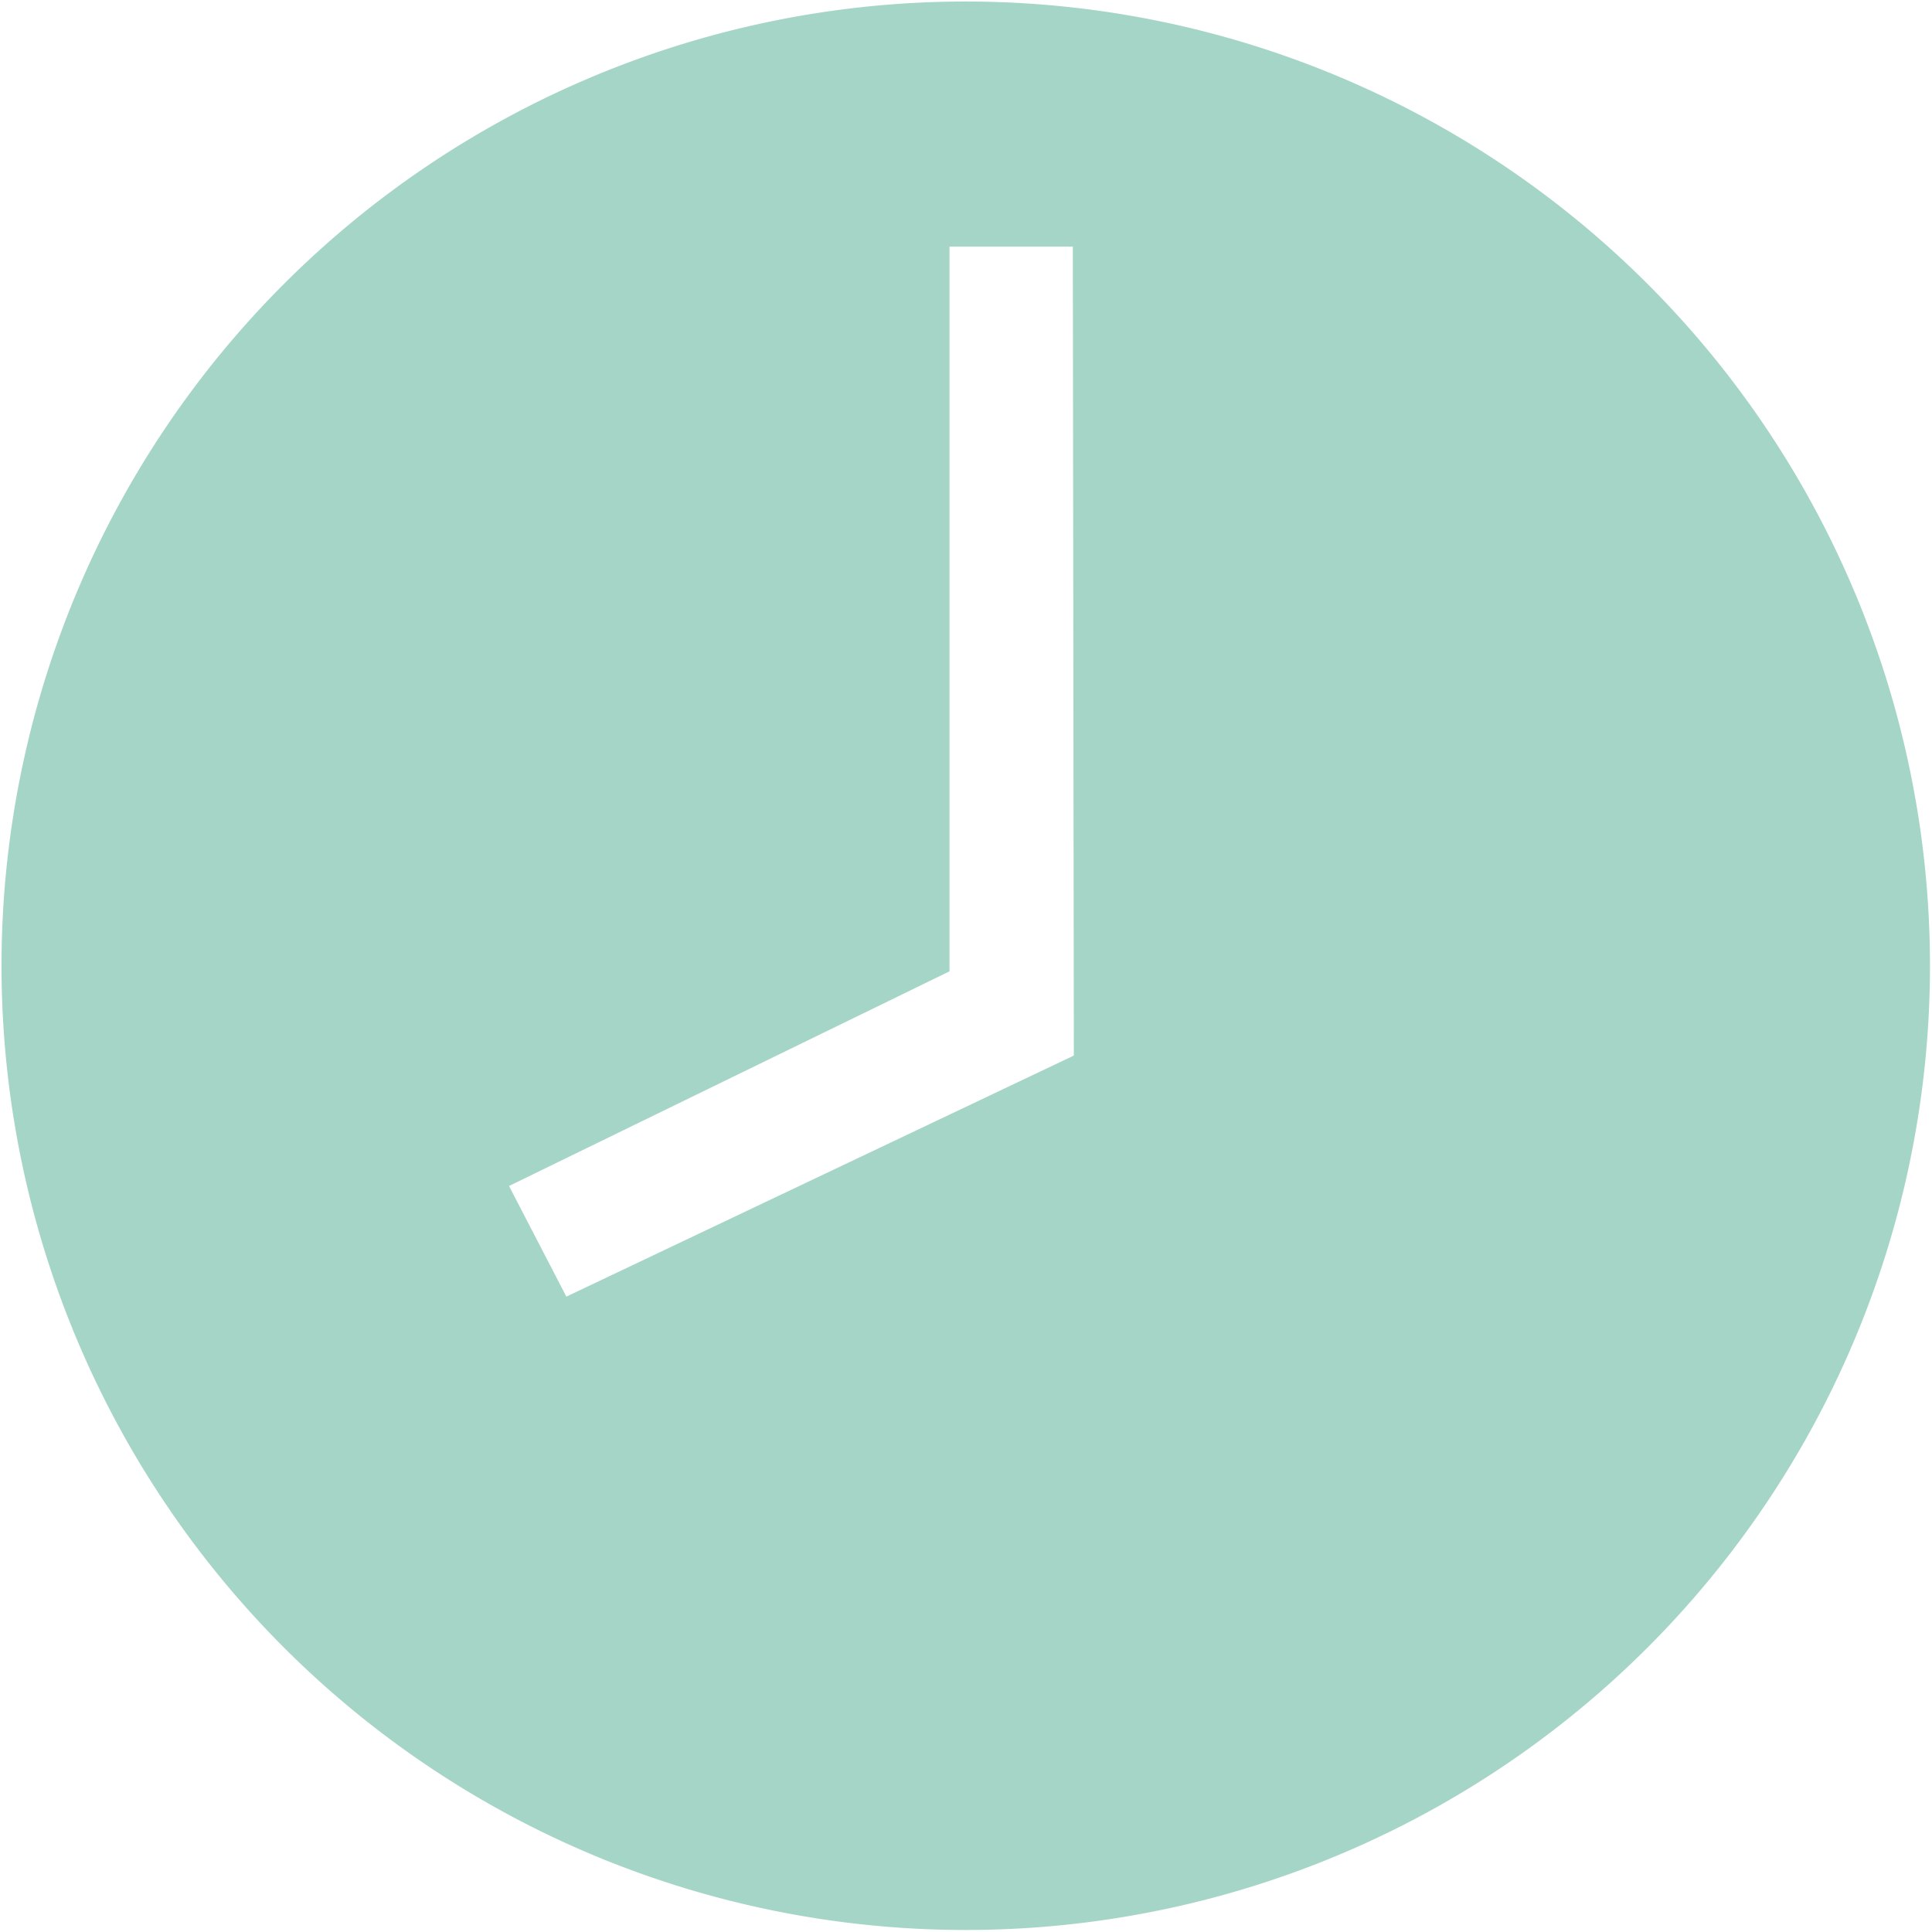
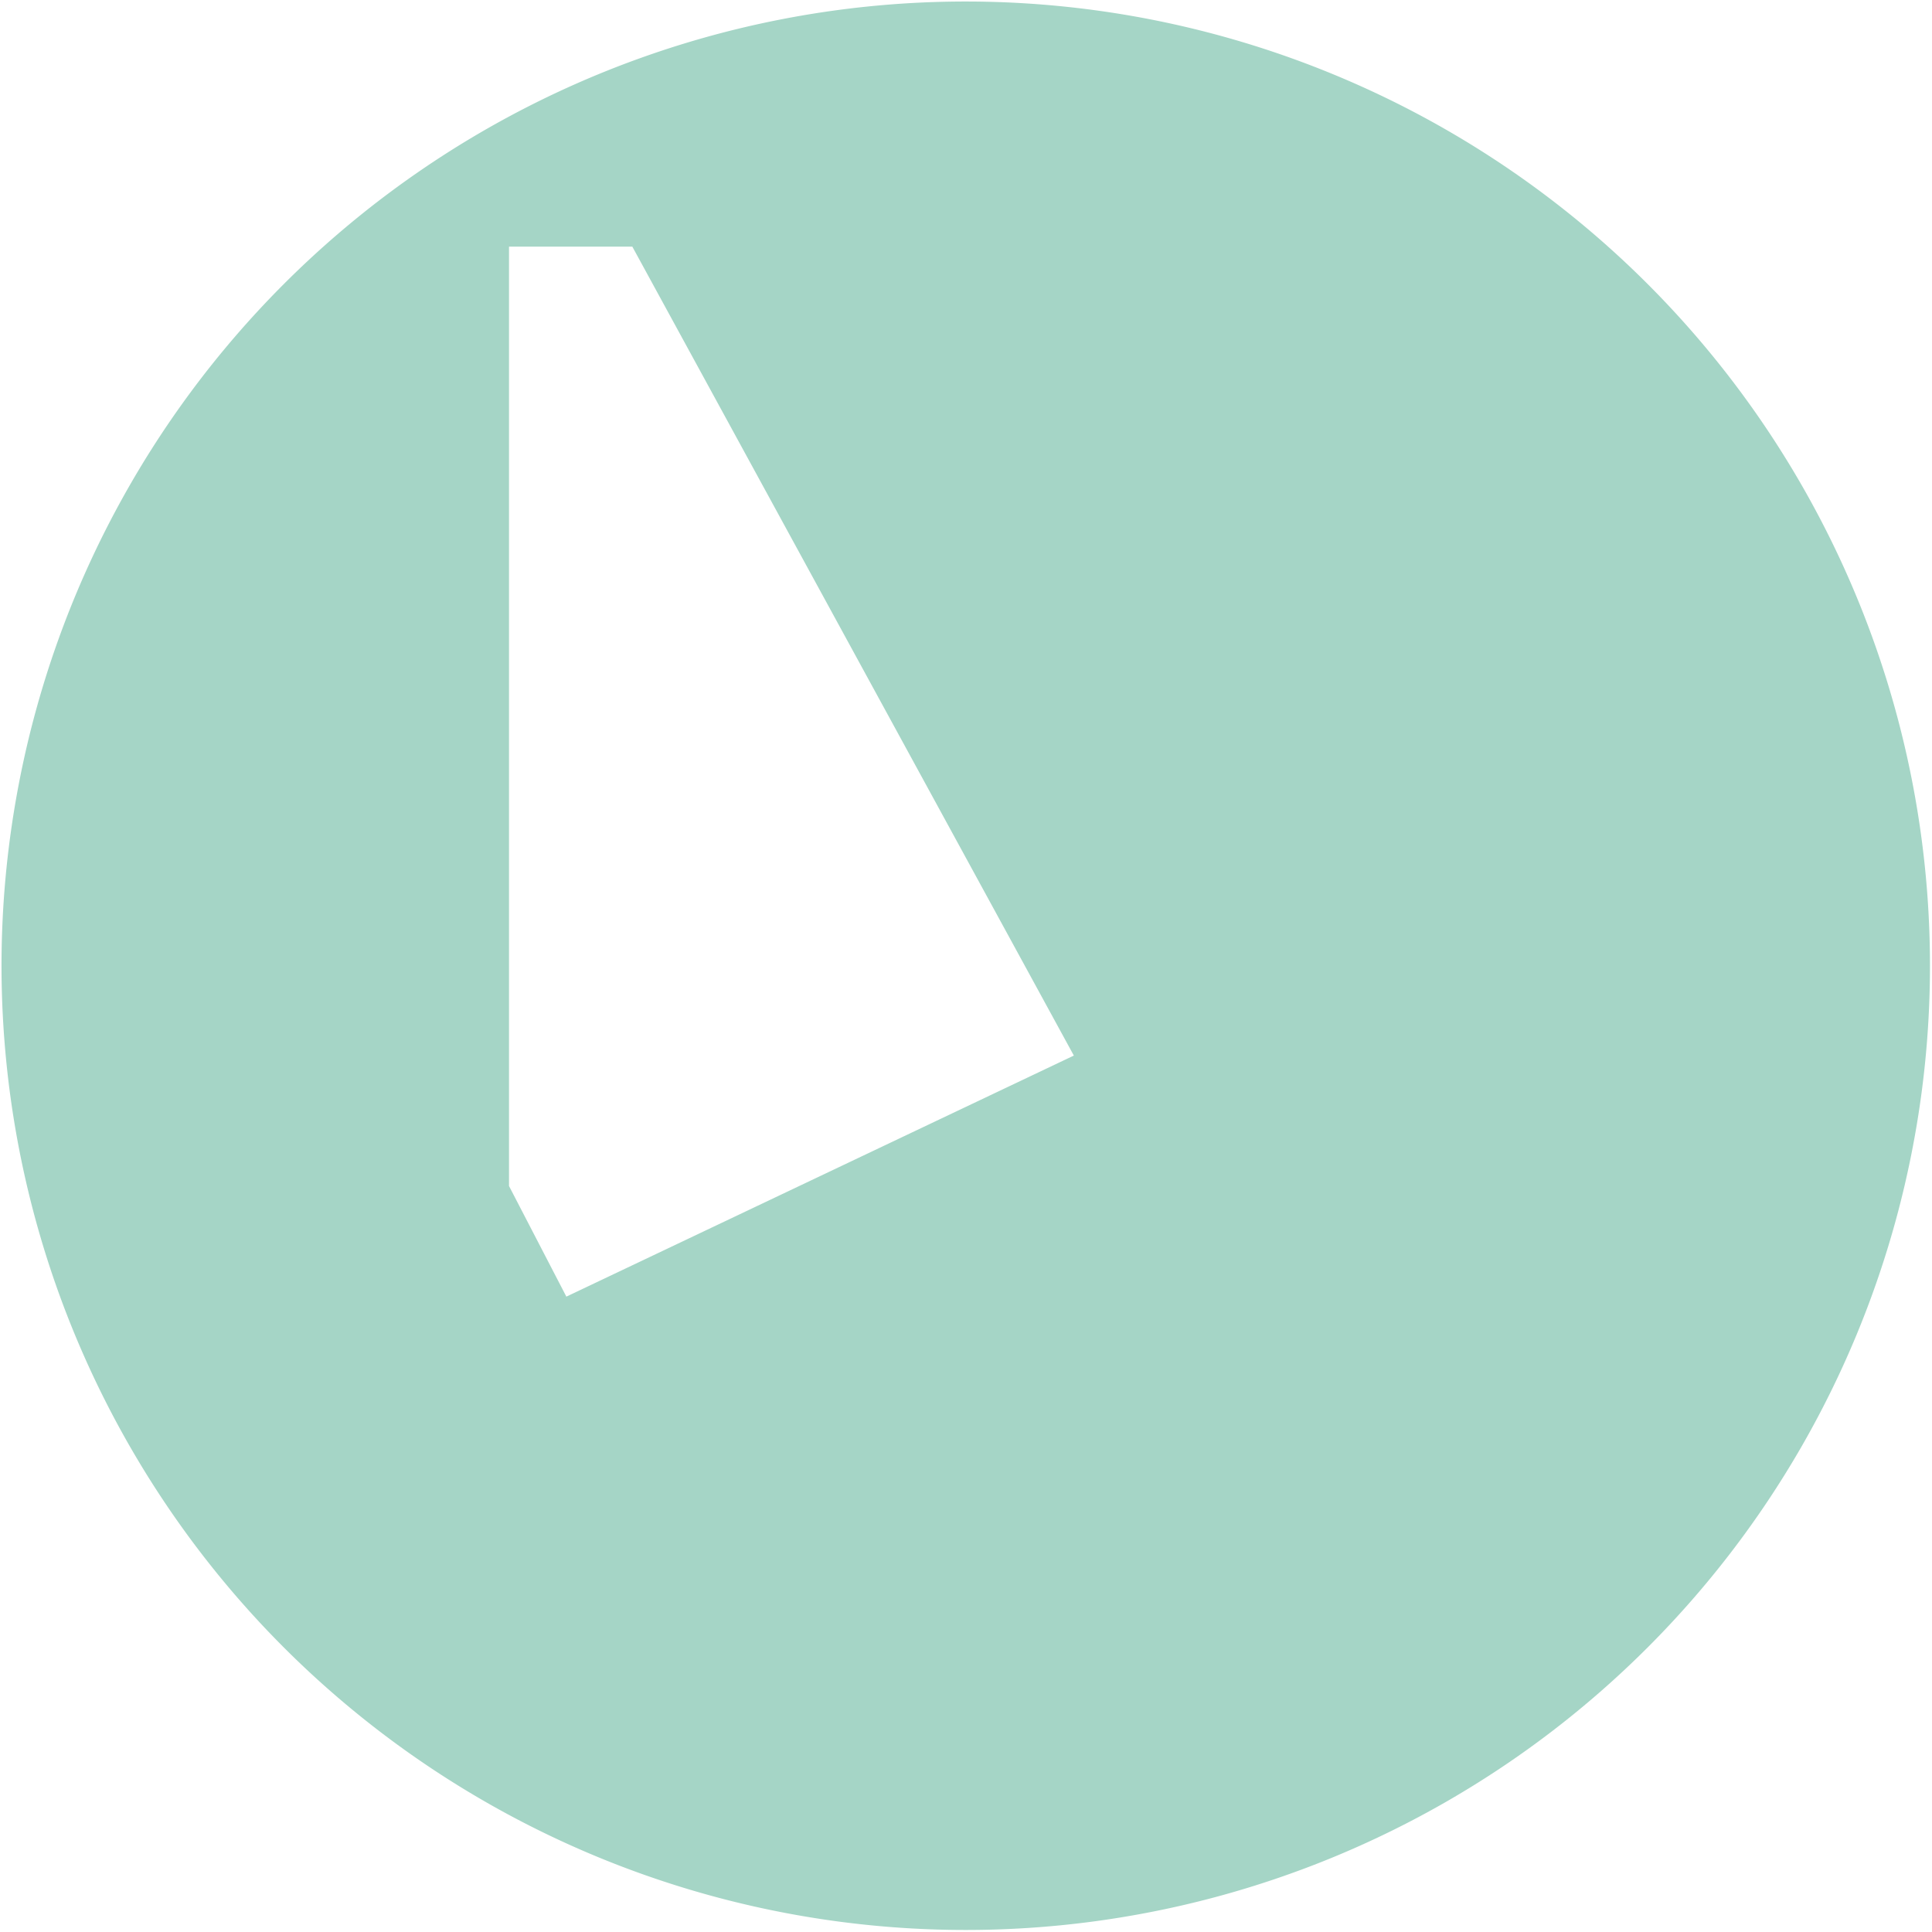
<svg xmlns="http://www.w3.org/2000/svg" width="38.07" height="38.07" viewBox="0 0 38.07 38.07">
-   <path d="M27.13,31.77l-10,4.75L16,34.34l8.68-4.23V15.83h2.43ZM44,30A19,19,0,1,0,25,49,19,19,0,0,0,44,30" transform="translate(-5.97 -10.97)" fill="#a5d5c6" />
+   <path d="M27.13,31.77l-10,4.75L16,34.34V15.83h2.43ZM44,30A19,19,0,1,0,25,49,19,19,0,0,0,44,30" transform="translate(-5.97 -10.97)" fill="#a5d5c6" />
</svg>